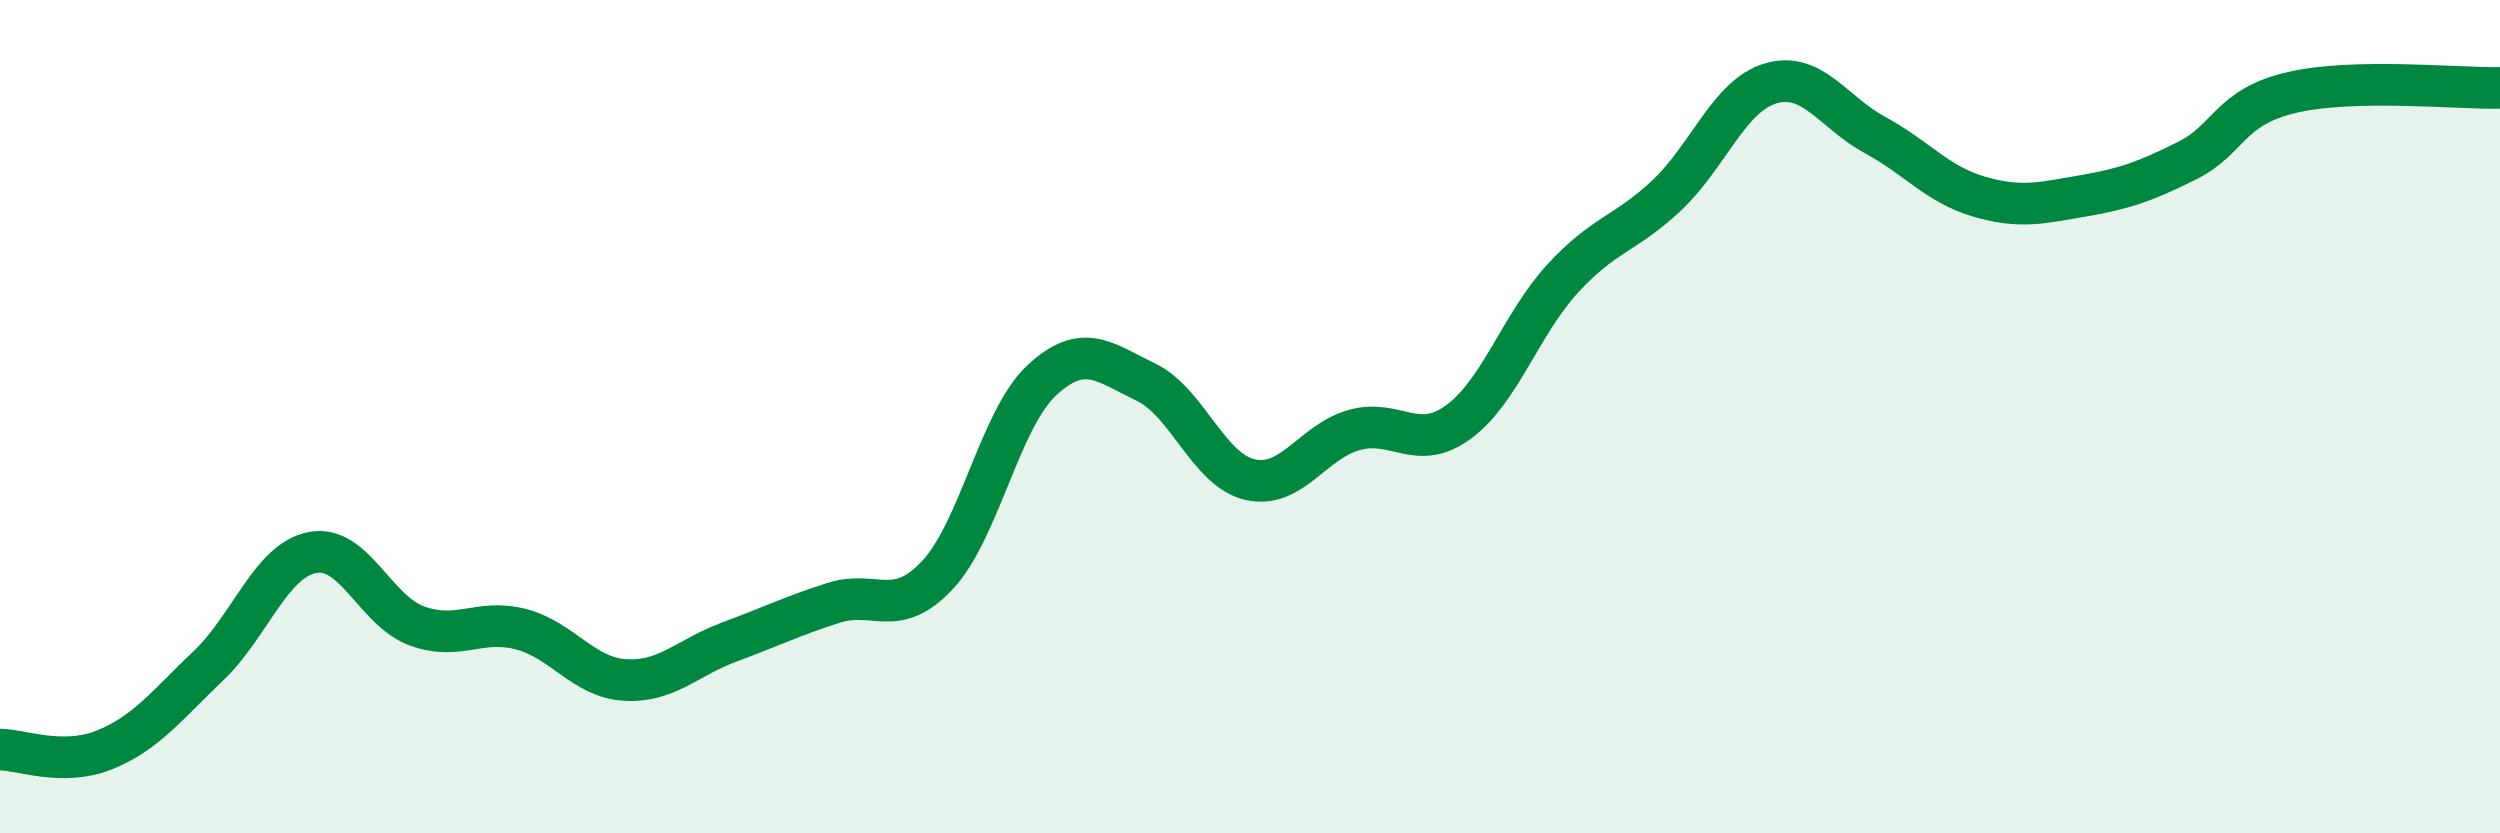
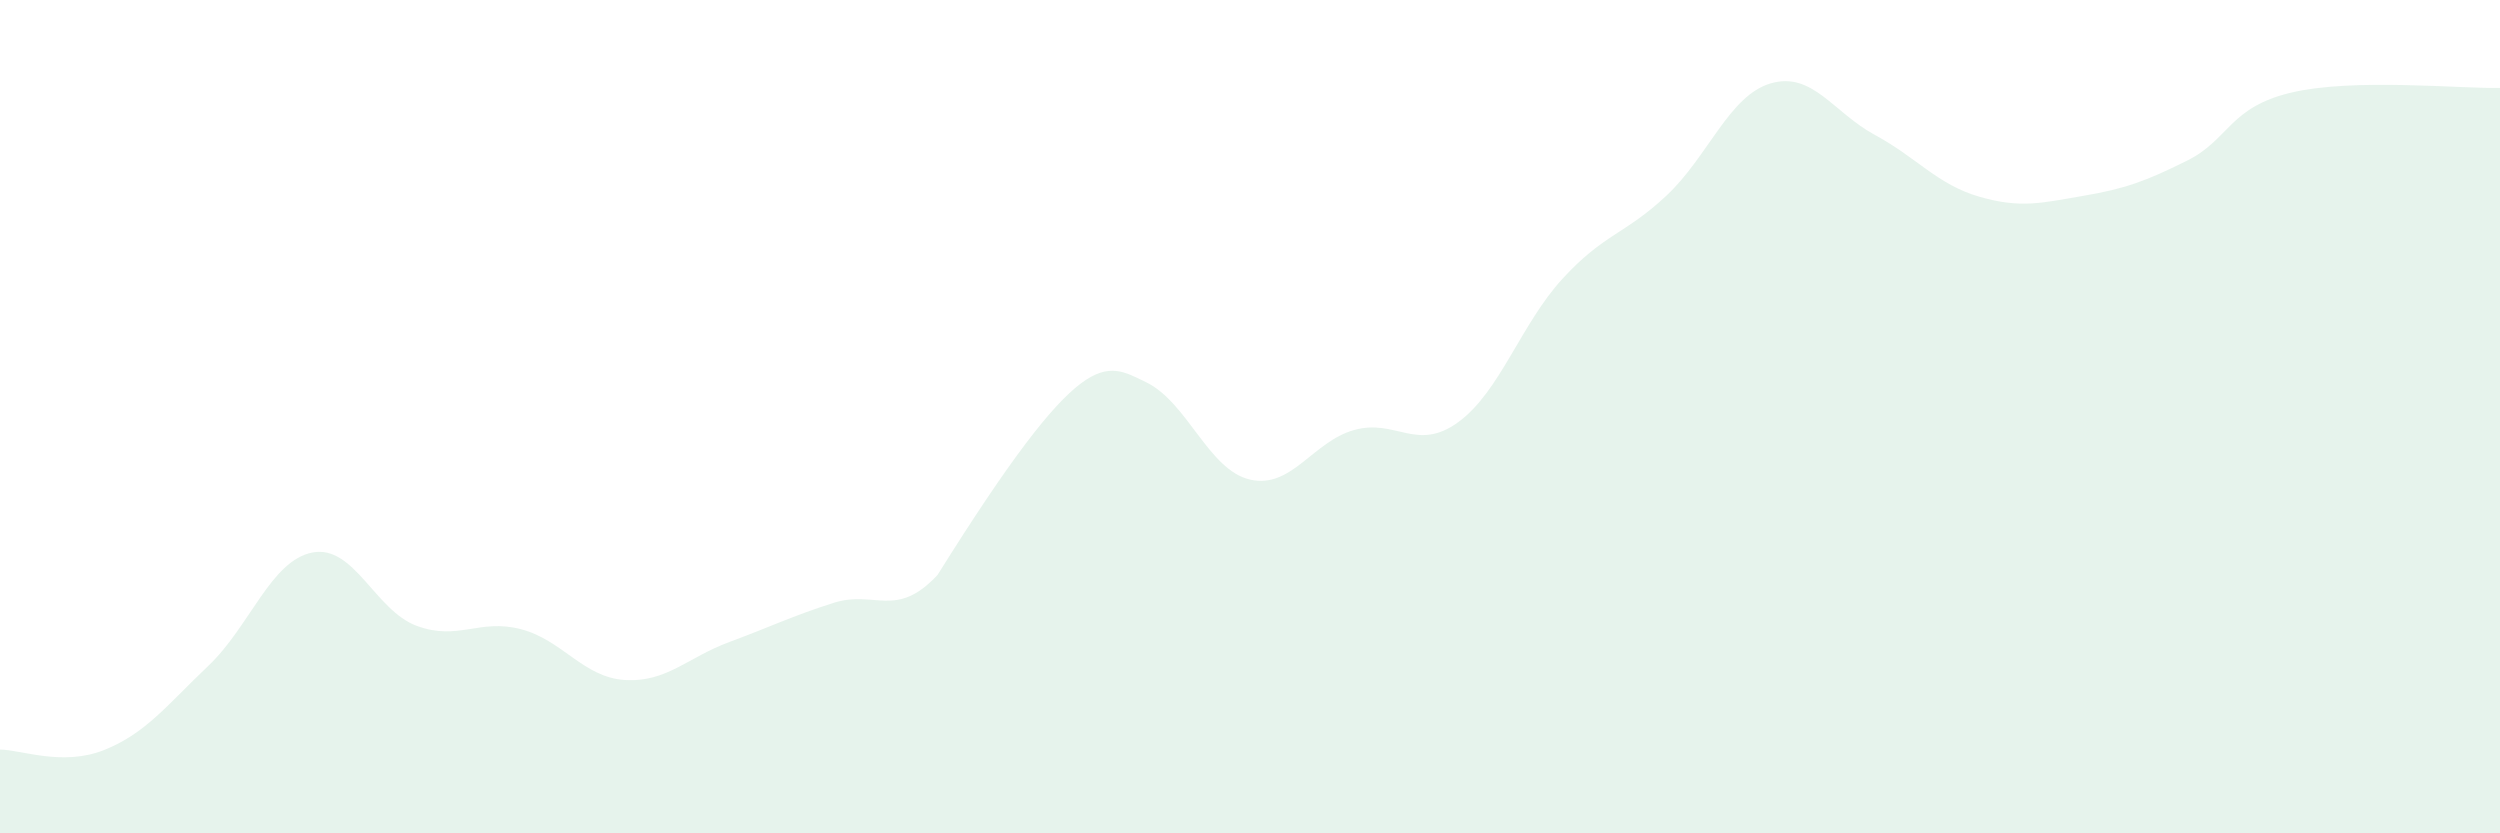
<svg xmlns="http://www.w3.org/2000/svg" width="60" height="20" viewBox="0 0 60 20">
-   <path d="M 0,17.99 C 0.5,17.99 1.5,18.4 2.5,18 C 3.5,17.6 4,16.93 5,15.98 C 6,15.03 6.5,13.45 7.5,13.26 C 8.5,13.07 9,14.65 10,15.02 C 11,15.39 11.5,14.84 12.5,15.1 C 13.5,15.36 14,16.26 15,16.32 C 16,16.38 16.5,15.78 17.5,15.41 C 18.5,15.04 19,14.79 20,14.47 C 21,14.15 21.5,14.87 22.5,13.8 C 23.5,12.73 24,10.06 25,9.13 C 26,8.2 26.5,8.69 27.5,9.17 C 28.5,9.65 29,11.28 30,11.51 C 31,11.74 31.5,10.6 32.5,10.32 C 33.5,10.04 34,10.86 35,10.13 C 36,9.4 36.5,7.78 37.5,6.69 C 38.5,5.6 39,5.63 40,4.69 C 41,3.75 41.5,2.29 42.5,2 C 43.5,1.71 44,2.7 45,3.24 C 46,3.78 46.5,4.43 47.5,4.72 C 48.5,5.01 49,4.87 50,4.7 C 51,4.53 51.5,4.35 52.5,3.85 C 53.5,3.35 53.5,2.57 55,2.22 C 56.5,1.87 59,2.13 60,2.11L60 20L0 20Z" fill="#008740" opacity="0.1" stroke-linecap="round" stroke-linejoin="round" />
-   <path d="M 0,17.99 C 0.5,17.99 1.5,18.4 2.5,18 C 3.5,17.6 4,16.93 5,15.98 C 6,15.03 6.5,13.45 7.5,13.26 C 8.5,13.07 9,14.65 10,15.02 C 11,15.39 11.5,14.84 12.5,15.1 C 13.5,15.36 14,16.26 15,16.32 C 16,16.38 16.5,15.78 17.5,15.41 C 18.5,15.04 19,14.79 20,14.47 C 21,14.15 21.5,14.87 22.5,13.8 C 23.5,12.73 24,10.06 25,9.13 C 26,8.2 26.5,8.69 27.5,9.17 C 28.5,9.65 29,11.28 30,11.51 C 31,11.74 31.5,10.6 32.5,10.32 C 33.5,10.04 34,10.86 35,10.13 C 36,9.4 36.5,7.78 37.5,6.69 C 38.5,5.6 39,5.63 40,4.69 C 41,3.75 41.5,2.29 42.5,2 C 43.5,1.71 44,2.7 45,3.24 C 46,3.78 46.5,4.43 47.5,4.72 C 48.5,5.01 49,4.87 50,4.7 C 51,4.53 51.5,4.35 52.5,3.85 C 53.5,3.35 53.5,2.57 55,2.22 C 56.5,1.87 59,2.13 60,2.11" stroke="#008740" stroke-width="1" fill="none" stroke-linecap="round" stroke-linejoin="round" />
+   <path d="M 0,17.99 C 0.5,17.99 1.5,18.4 2.5,18 C 3.5,17.6 4,16.93 5,15.98 C 6,15.03 6.5,13.45 7.5,13.26 C 8.5,13.07 9,14.65 10,15.02 C 11,15.39 11.5,14.84 12.5,15.1 C 13.5,15.36 14,16.26 15,16.32 C 16,16.38 16.5,15.78 17.5,15.41 C 18.5,15.04 19,14.79 20,14.47 C 21,14.15 21.5,14.87 22.5,13.8 C 26,8.2 26.5,8.69 27.5,9.17 C 28.5,9.65 29,11.28 30,11.51 C 31,11.74 31.5,10.6 32.5,10.32 C 33.5,10.04 34,10.86 35,10.13 C 36,9.4 36.5,7.78 37.5,6.69 C 38.5,5.6 39,5.63 40,4.69 C 41,3.75 41.5,2.29 42.5,2 C 43.5,1.71 44,2.7 45,3.24 C 46,3.78 46.5,4.43 47.5,4.72 C 48.5,5.01 49,4.87 50,4.7 C 51,4.53 51.5,4.35 52.5,3.85 C 53.5,3.35 53.5,2.57 55,2.22 C 56.5,1.87 59,2.13 60,2.11L60 20L0 20Z" fill="#008740" opacity="0.1" stroke-linecap="round" stroke-linejoin="round" />
</svg>